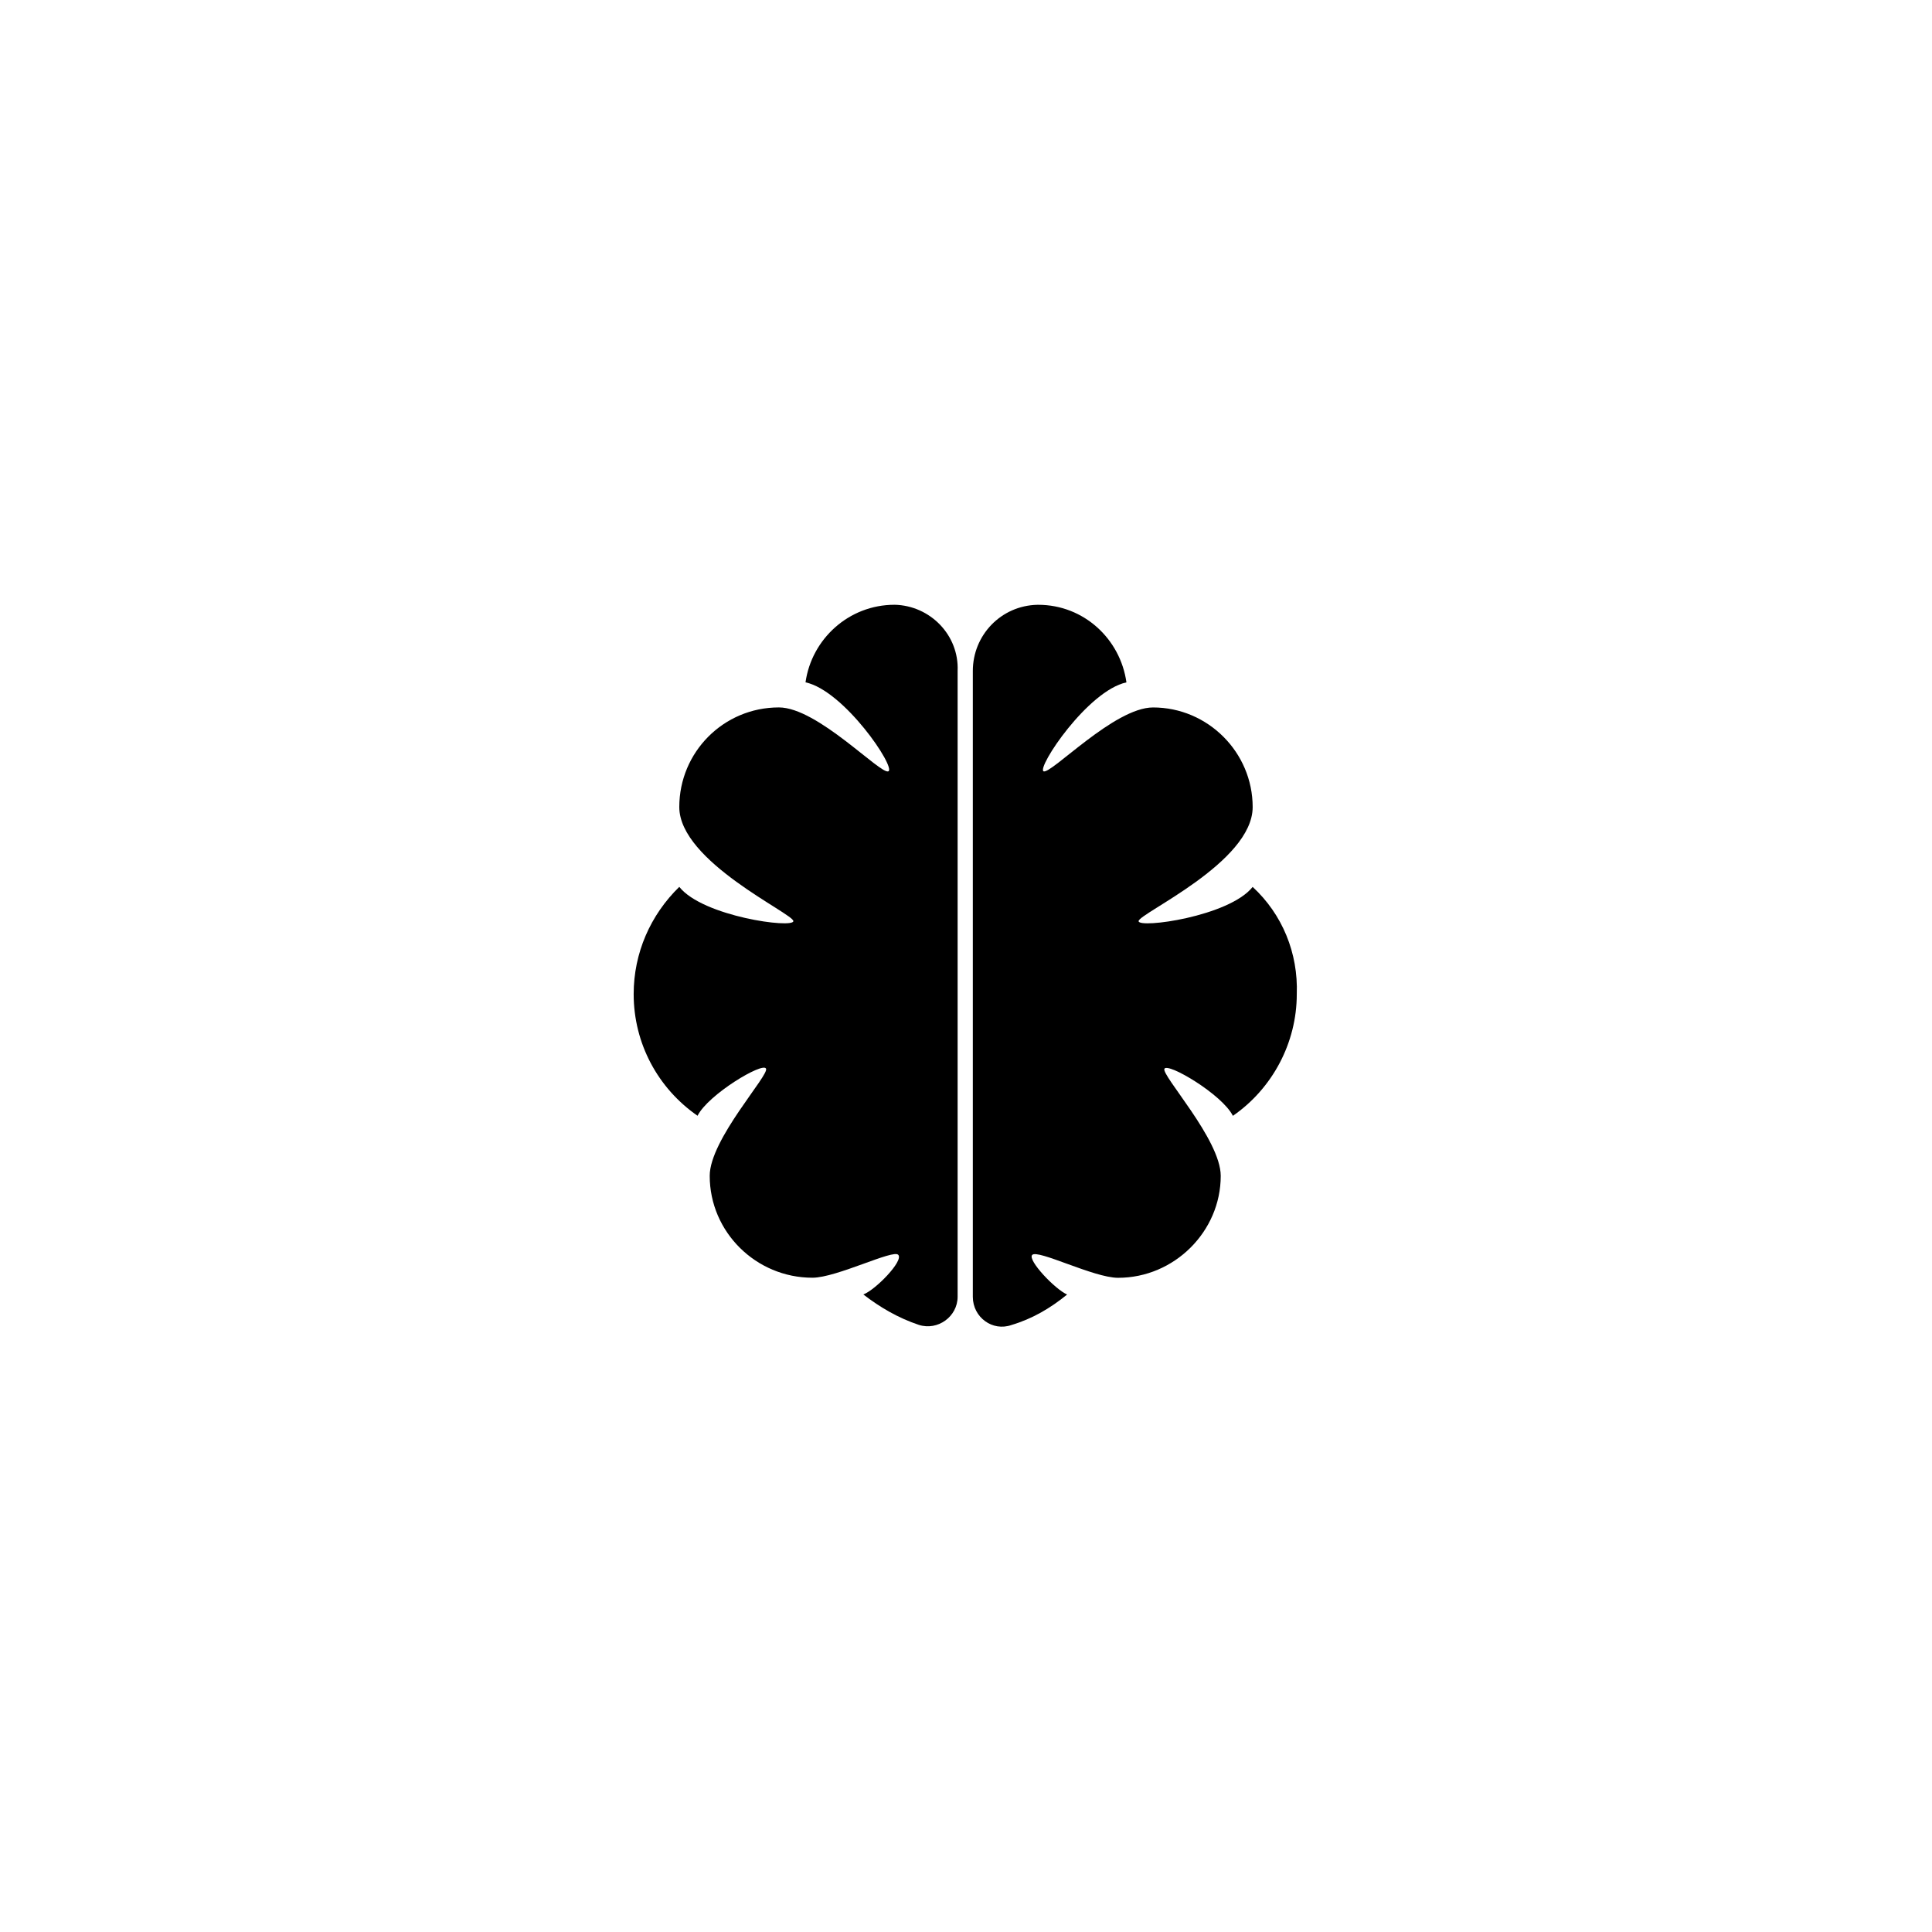
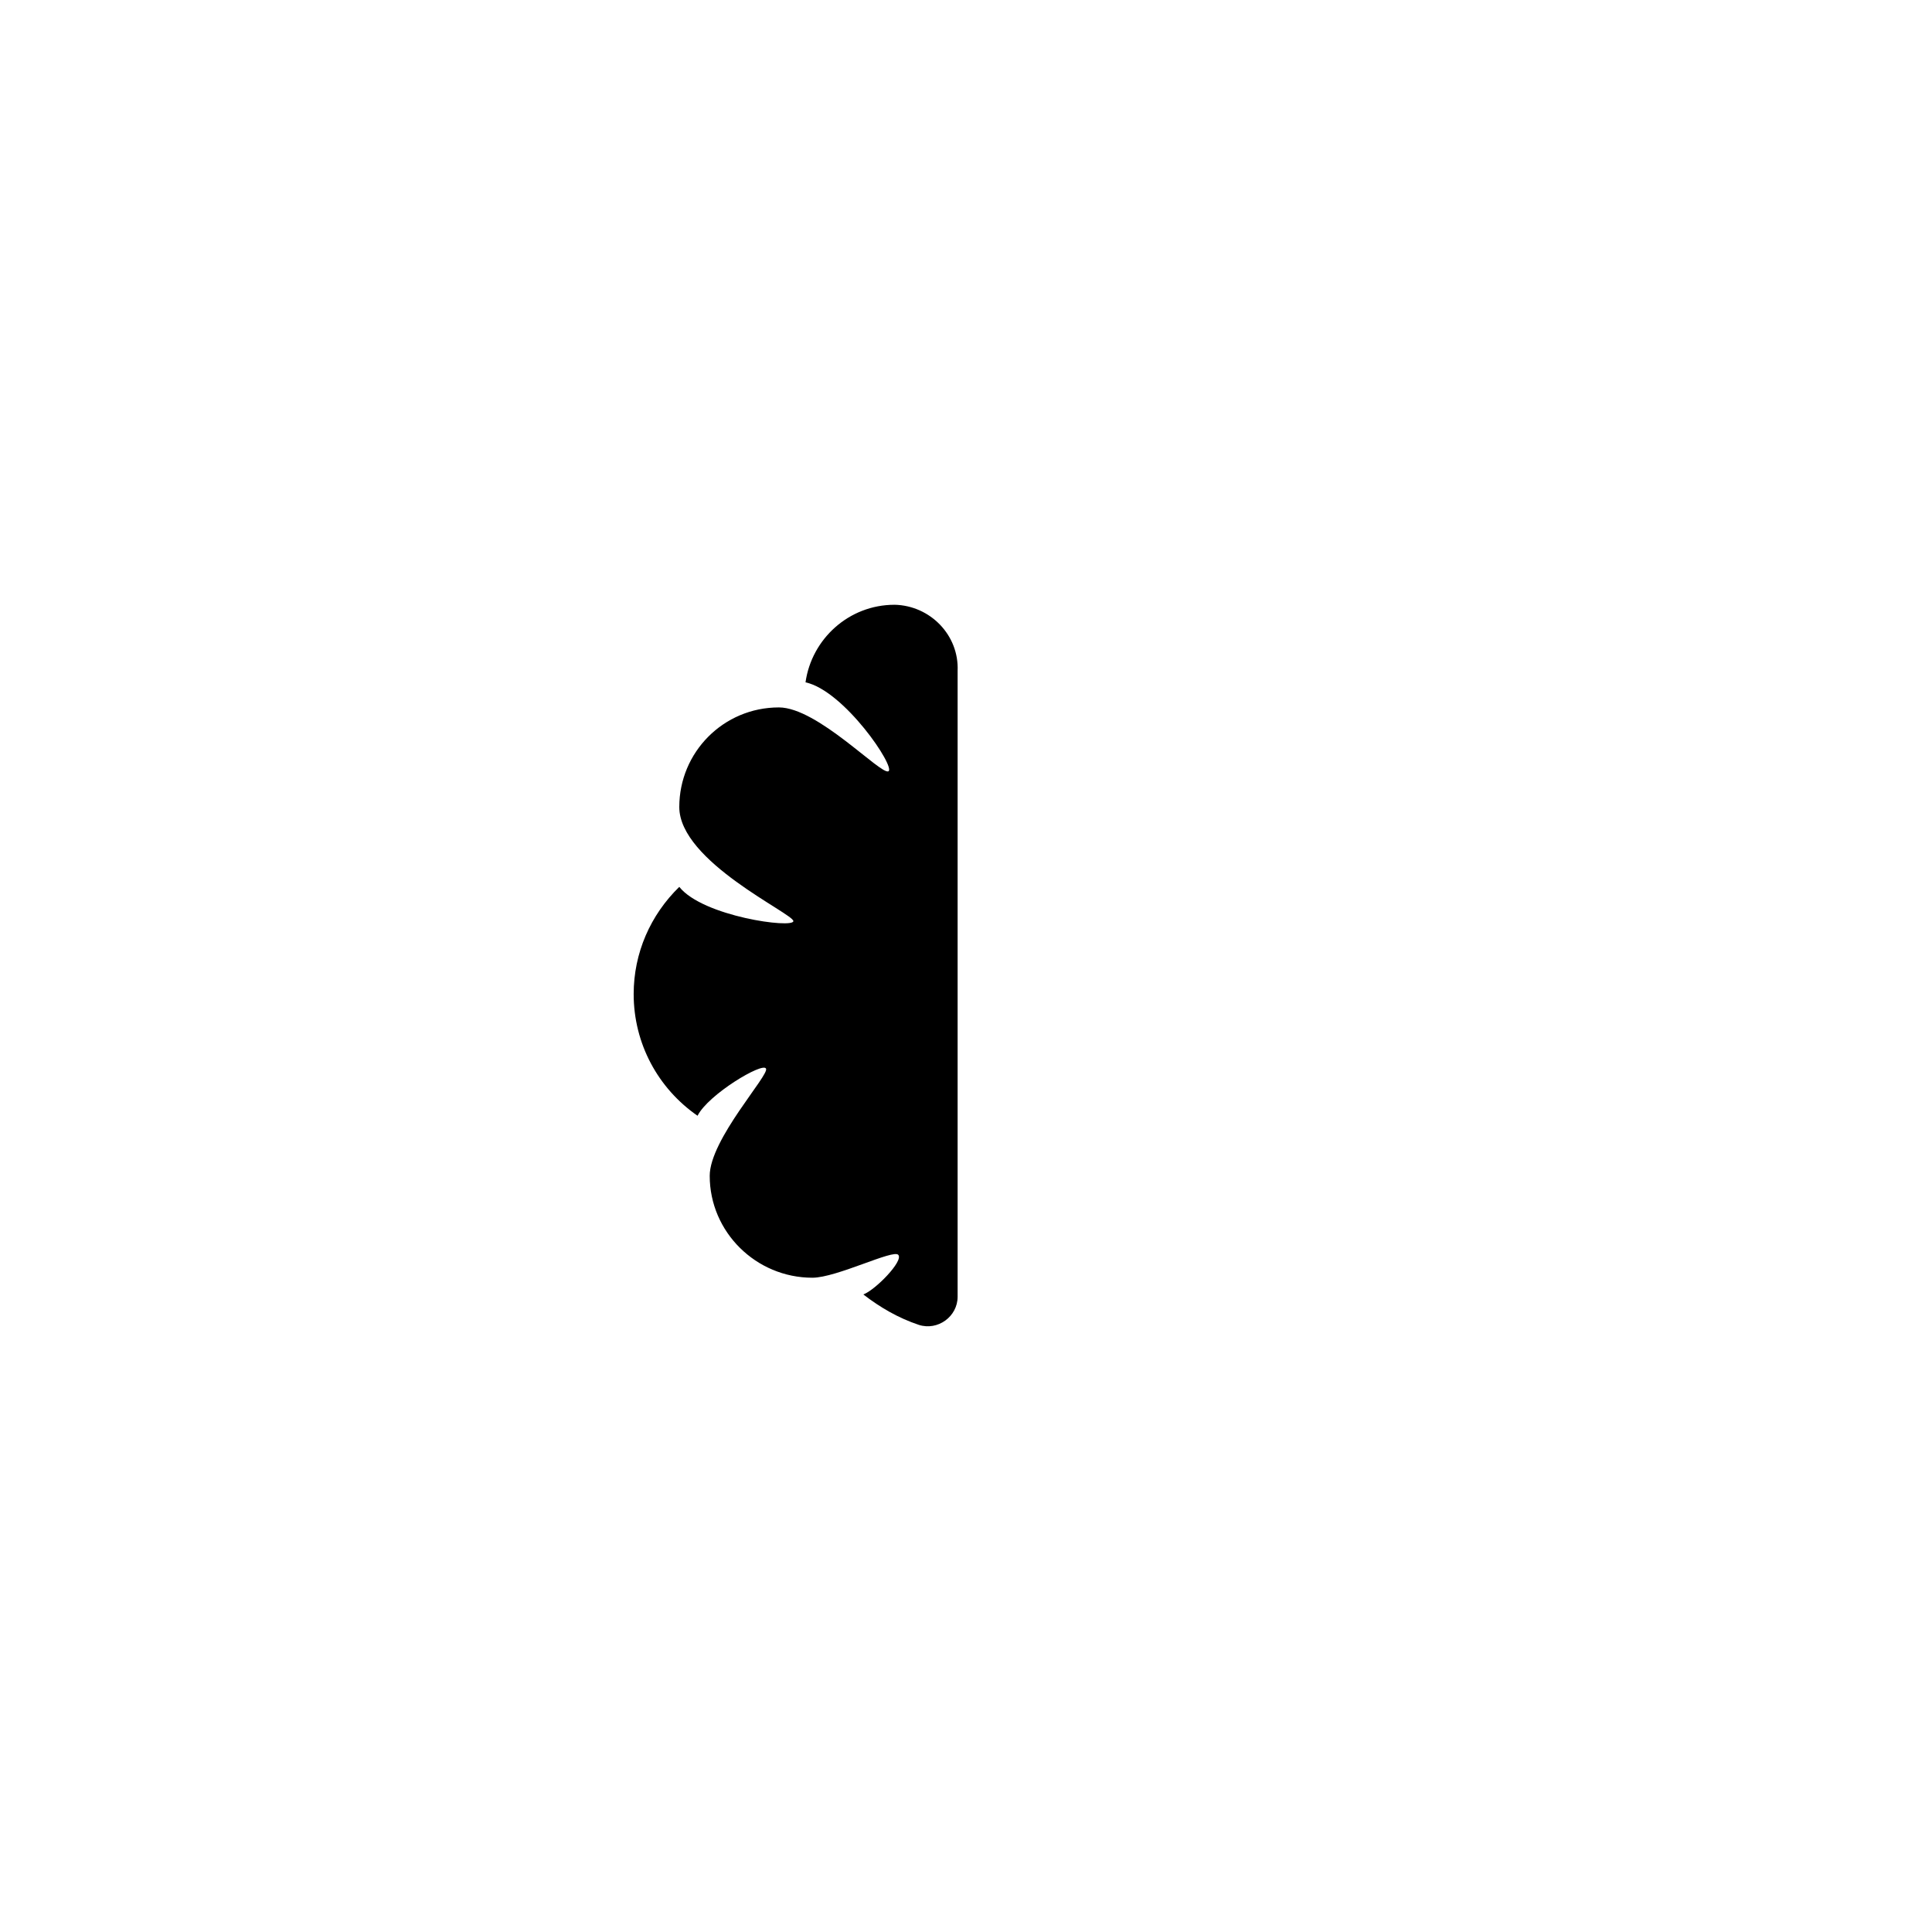
<svg xmlns="http://www.w3.org/2000/svg" fill="#000000" width="800px" height="800px" version="1.1" viewBox="144 144 512 512">
  <g>
    <path d="m381.05 304.27c-12.09 0-21.965 9.07-23.578 20.555 10.277 2.215 23.98 22.57 21.965 23.578s-18.742-16.93-29.02-16.93c-14.711 0-26.398 11.891-26.398 26.398s30.23 28.215 30.23 30.23-23.98-1.211-30.23-9.07c-7.656 7.457-12.09 17.531-12.09 28.414 0 13.098 6.449 24.988 16.93 32.242 2.82-5.644 17.332-14.309 18.137-12.496 1.008 1.613-14.914 18.742-14.914 28.414 0 14.914 12.293 27.004 27.207 27.004 6.449 0 21.562-7.656 22.773-6.047 1.41 1.613-6.047 9.27-9.27 10.48 4.434 3.426 9.27 6.246 14.711 8.062 5.039 1.613 10.277-2.215 10.277-7.457v-165.86c0.398-9.461-7.258-17.32-16.73-17.523z" />
-     <path d="m475.97 379.04c-6.246 7.859-30.23 11.082-30.23 9.07 0-2.016 30.23-15.516 30.23-30.23 0-14.508-11.891-26.398-26.398-26.398-10.277 0-27.004 17.734-29.02 16.93-1.812-1.008 11.688-21.363 21.965-23.578-1.613-11.488-11.285-20.555-23.375-20.555h-0.203c-9.672 0.203-17.129 8.062-17.129 17.531v165.86c0 5.441 5.238 9.27 10.277 7.457 5.441-1.613 10.277-4.434 14.711-8.062-3.223-1.41-10.48-9.07-9.27-10.48 1.41-1.613 16.324 6.047 22.773 6.047 14.914 0 27.207-12.293 27.207-27.004 0-9.672-15.922-26.801-14.914-28.414 1.008-1.613 15.316 6.852 18.137 12.496 10.48-7.254 16.93-19.348 16.93-32.242 0.398-10.887-3.832-21.168-11.691-28.422z" />
  </g>
</svg>